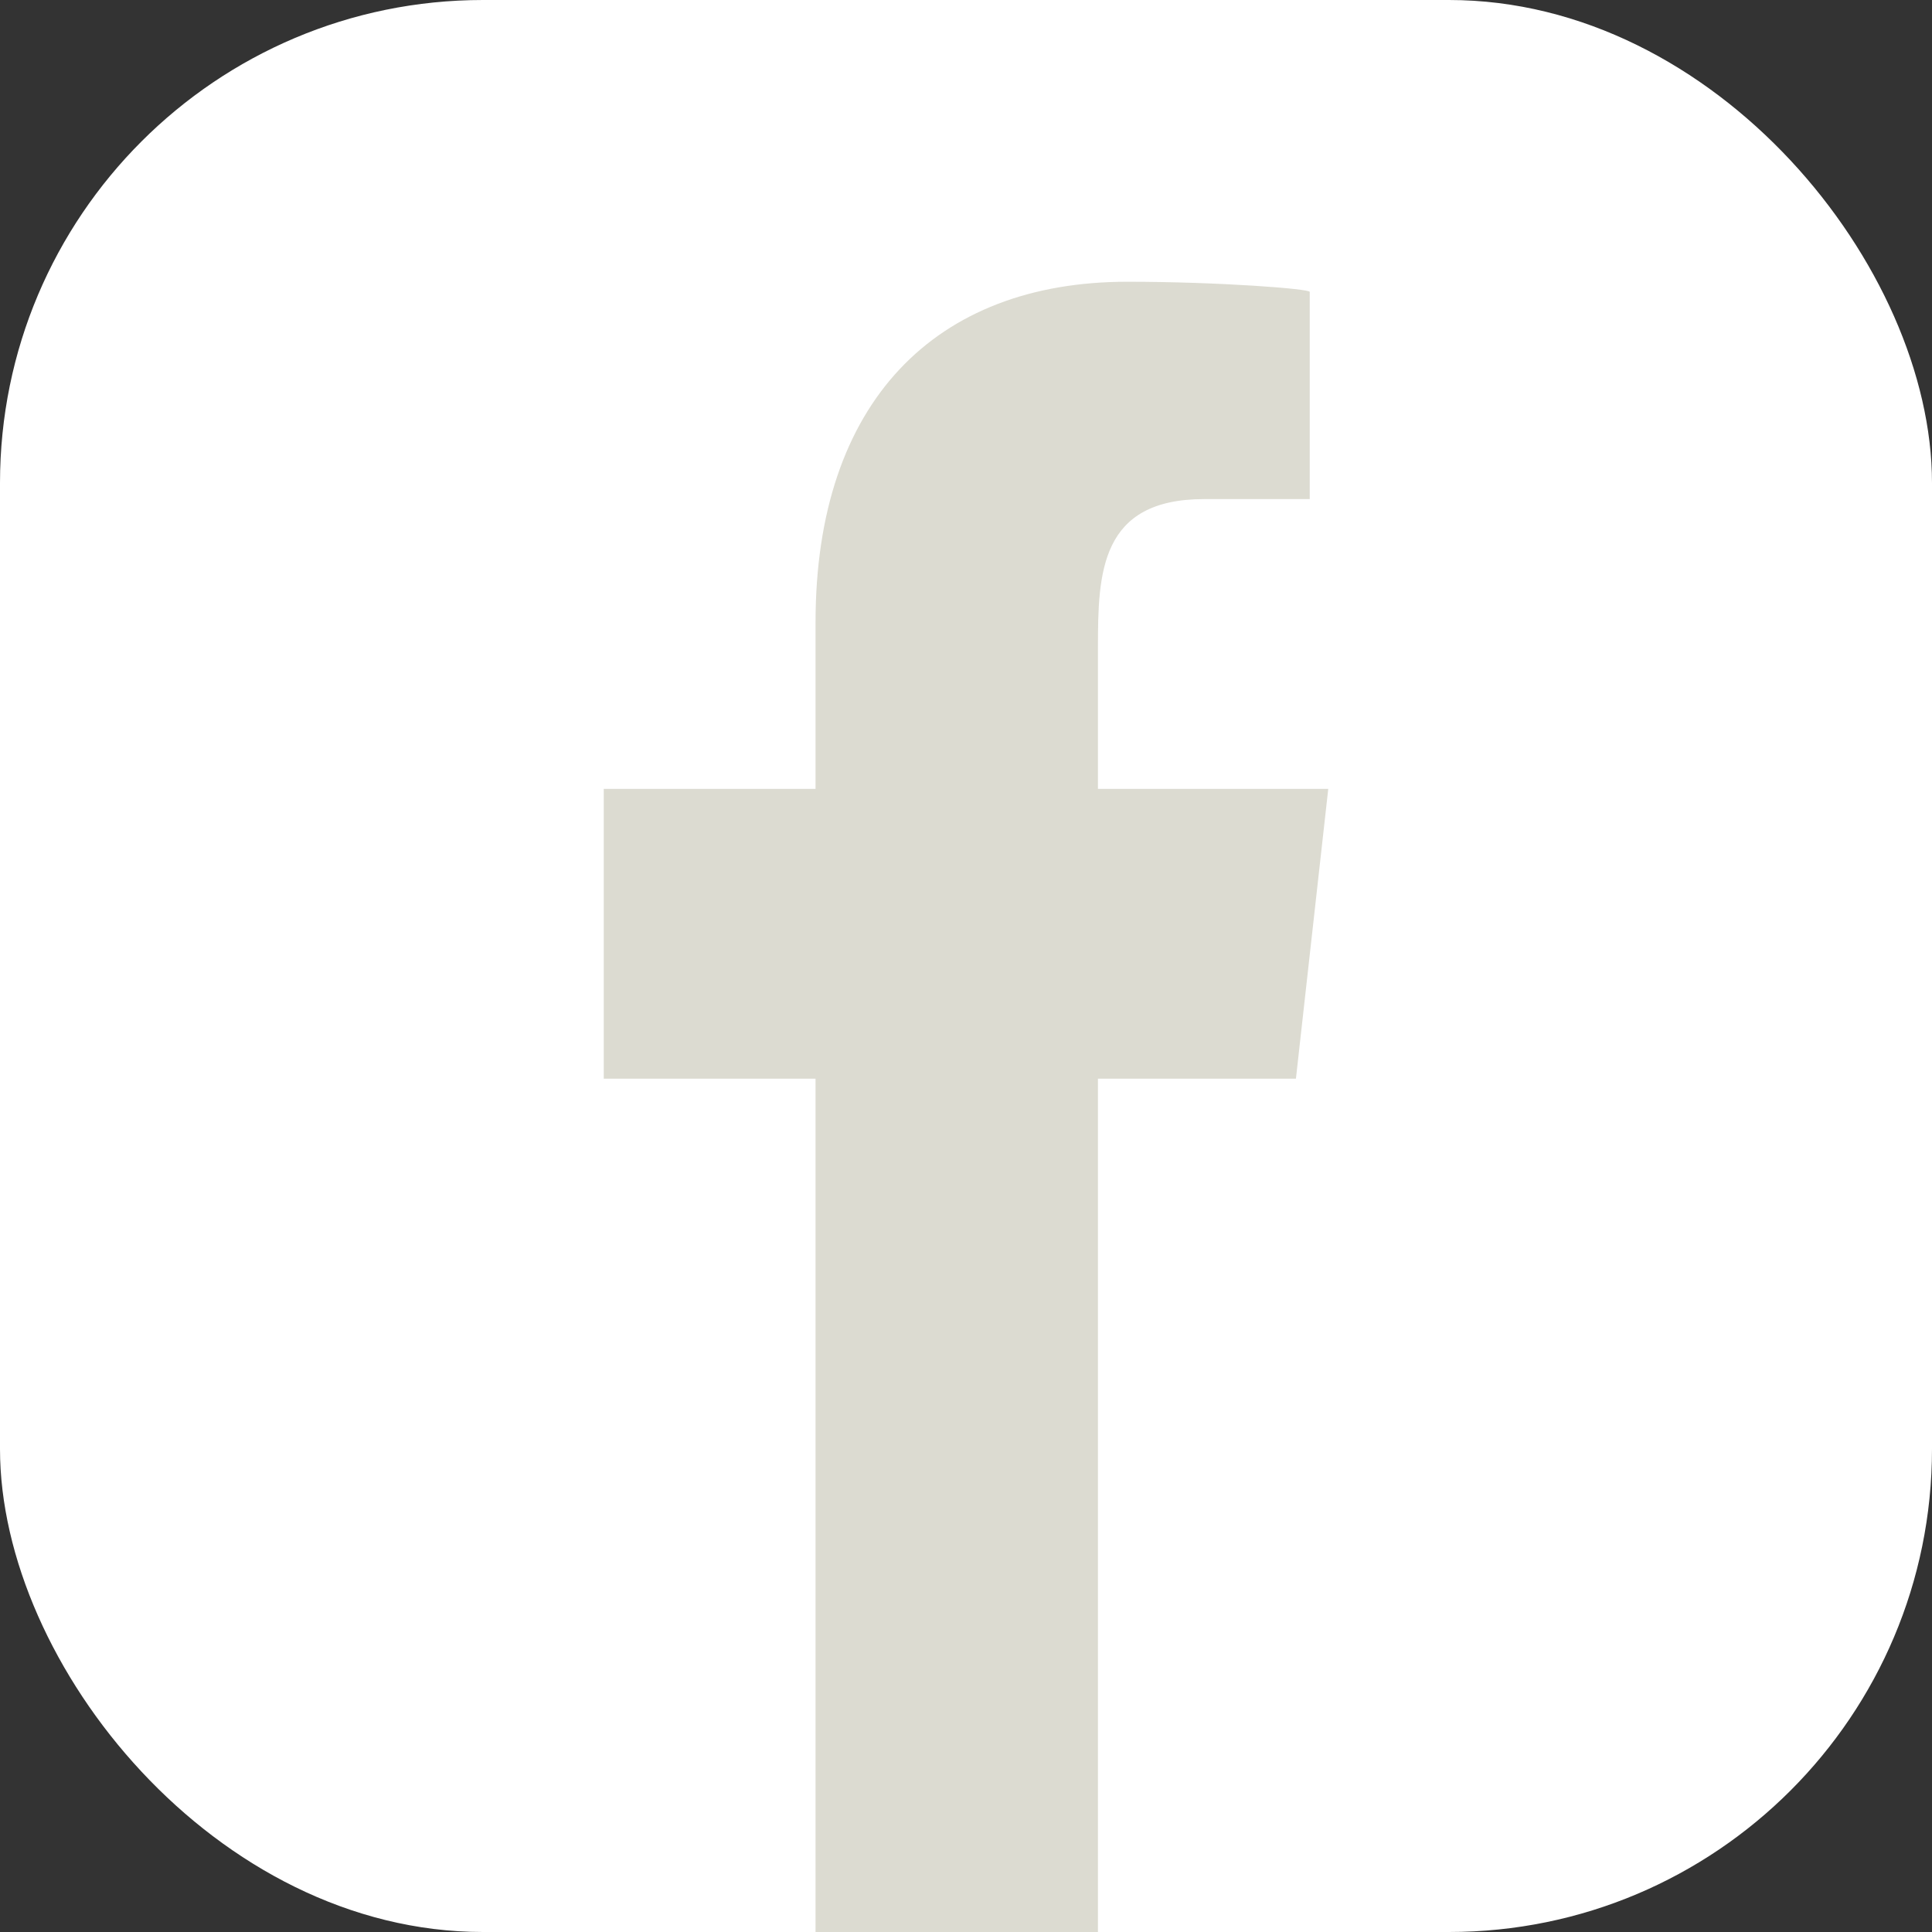
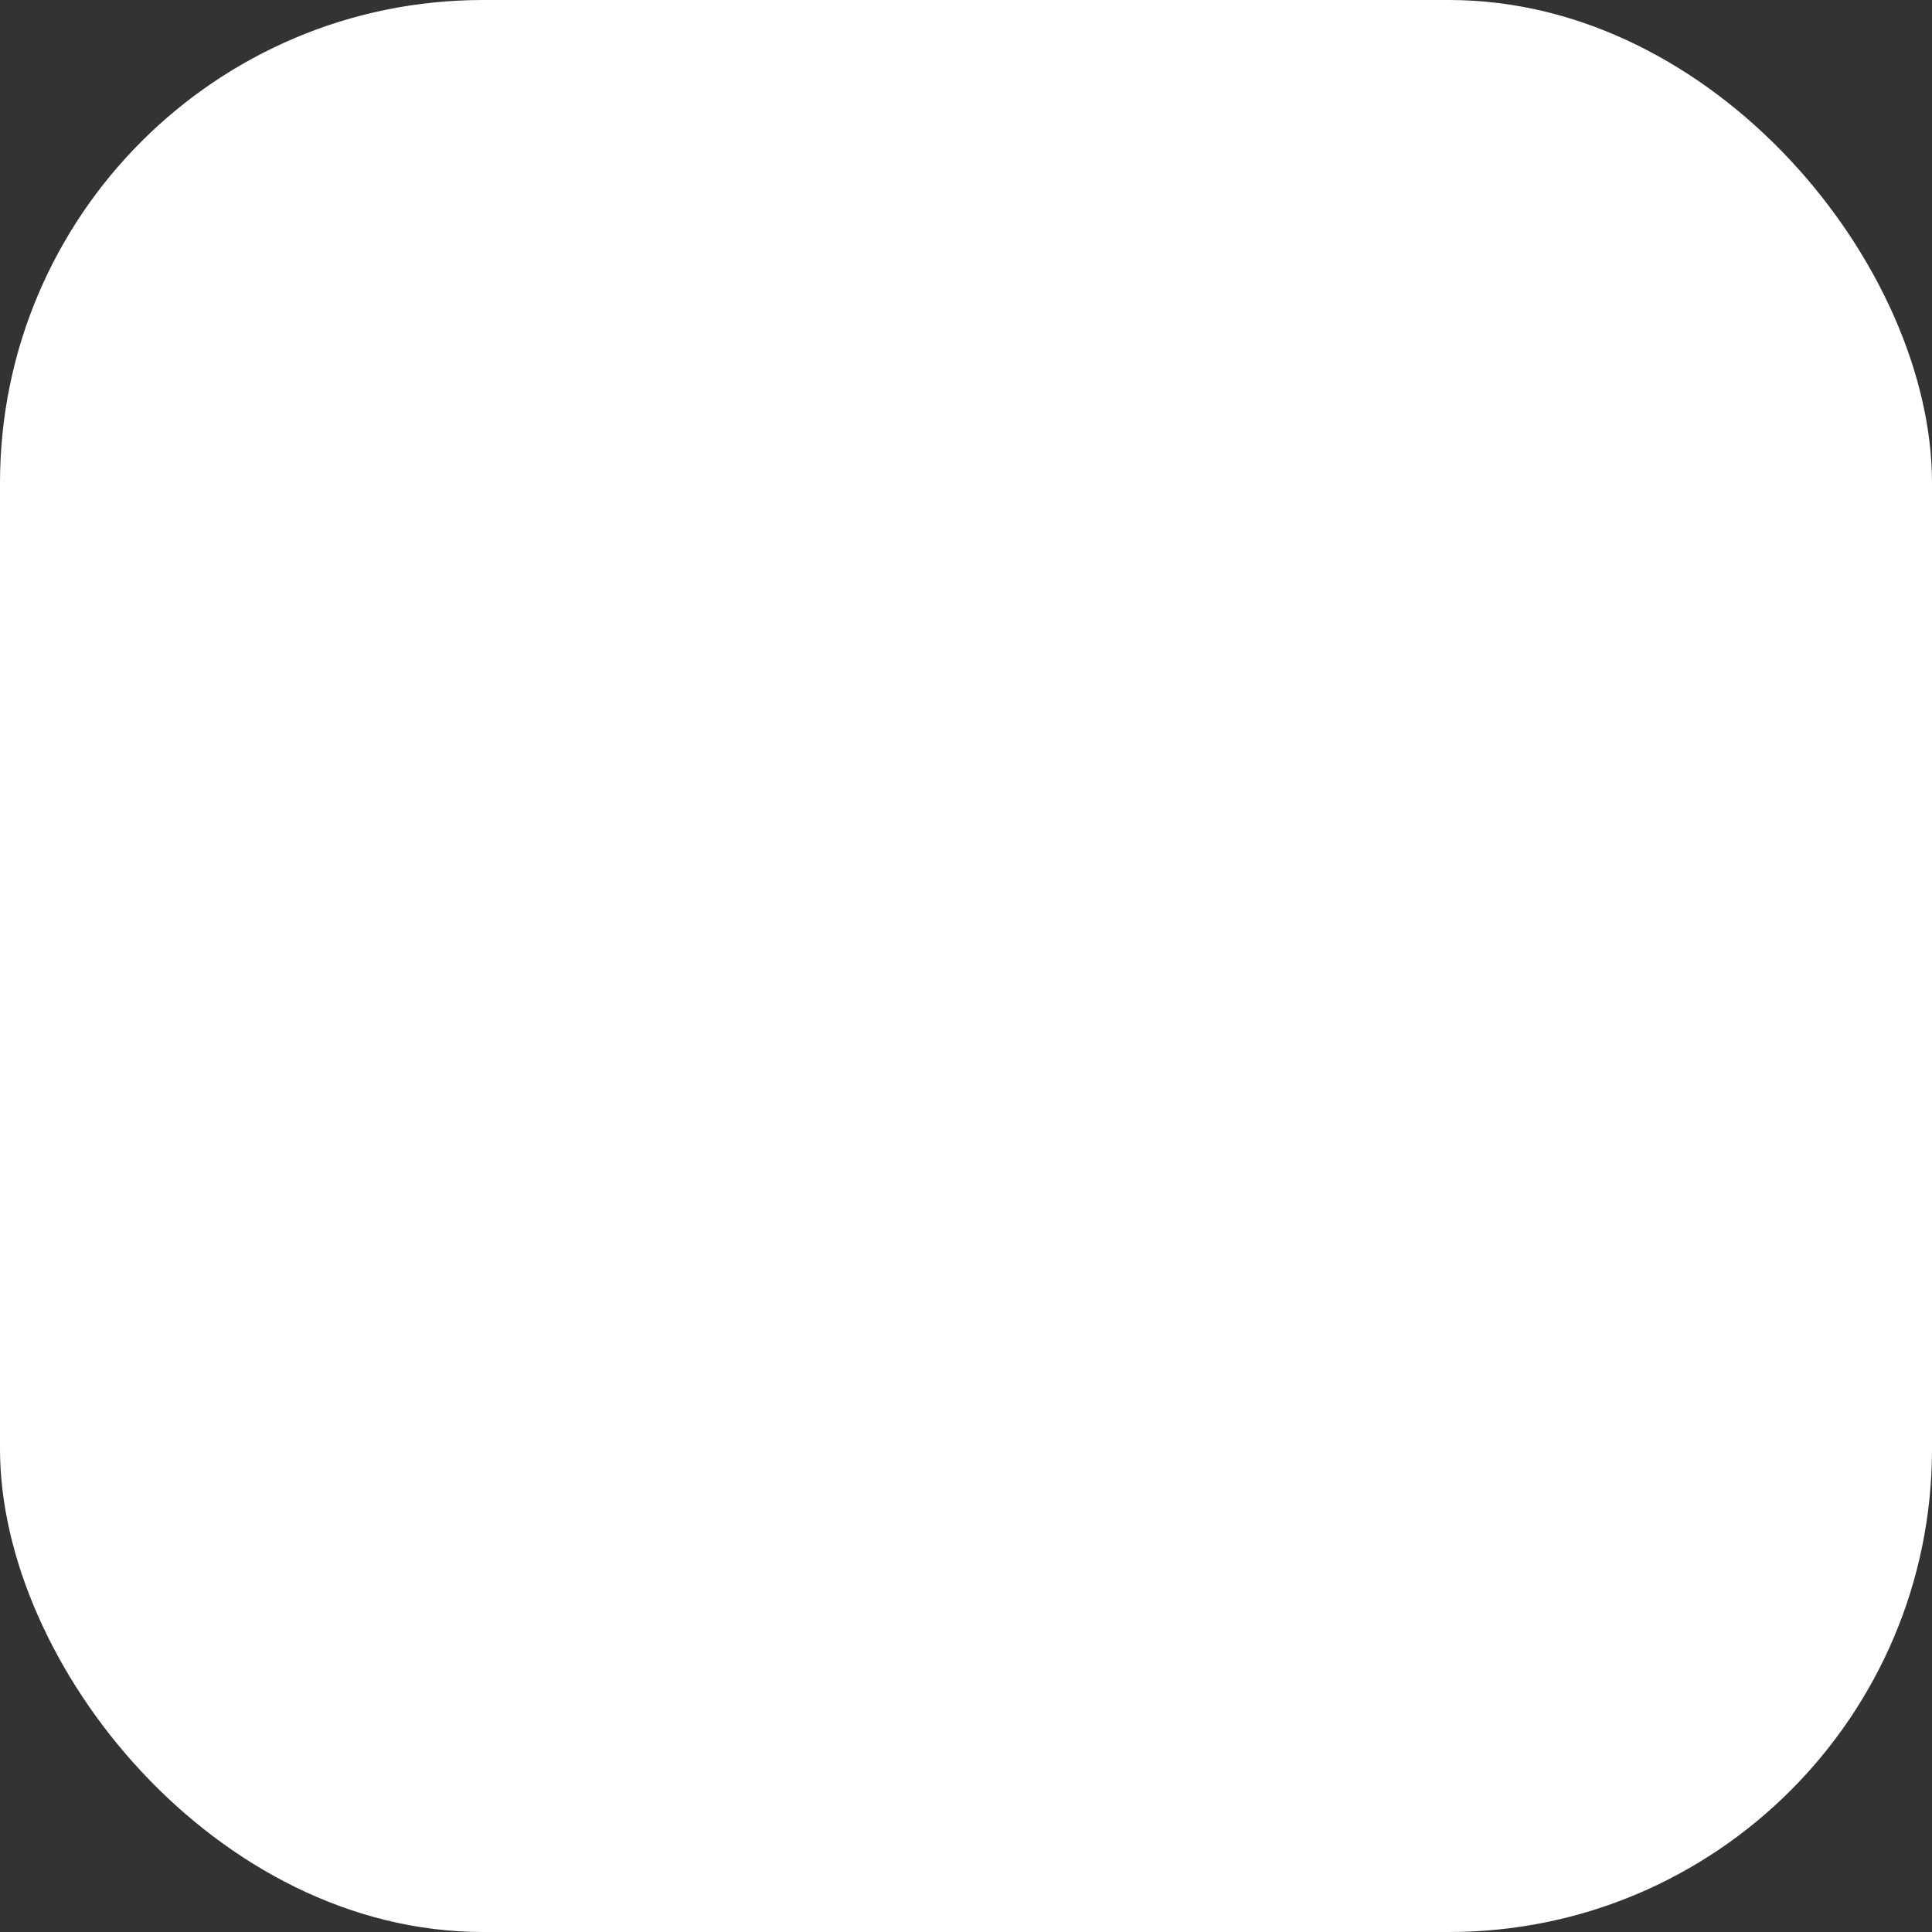
<svg xmlns="http://www.w3.org/2000/svg" width="48" height="48" viewBox="0 0 48 48" fill="none">
  <rect x="0" y="0" width="48" height="48" fill="#333333" stroke="none" />
  <rect width="48" height="48" rx="12" fill="white" />
-   <path fill-rule="evenodd" clip-rule="evenodd" d="M27.278 48V26.8H32.197L33 19.6H27.278V16.093C27.278 14.239 27.326 12.4 29.916 12.4H32.54V7.252C32.54 7.175 30.287 7 28.006 7C23.244 7 20.262 9.983 20.262 15.46V19.6H15V26.8H20.262V48H27.278Z" fill="#DCDBD1" />
</svg>